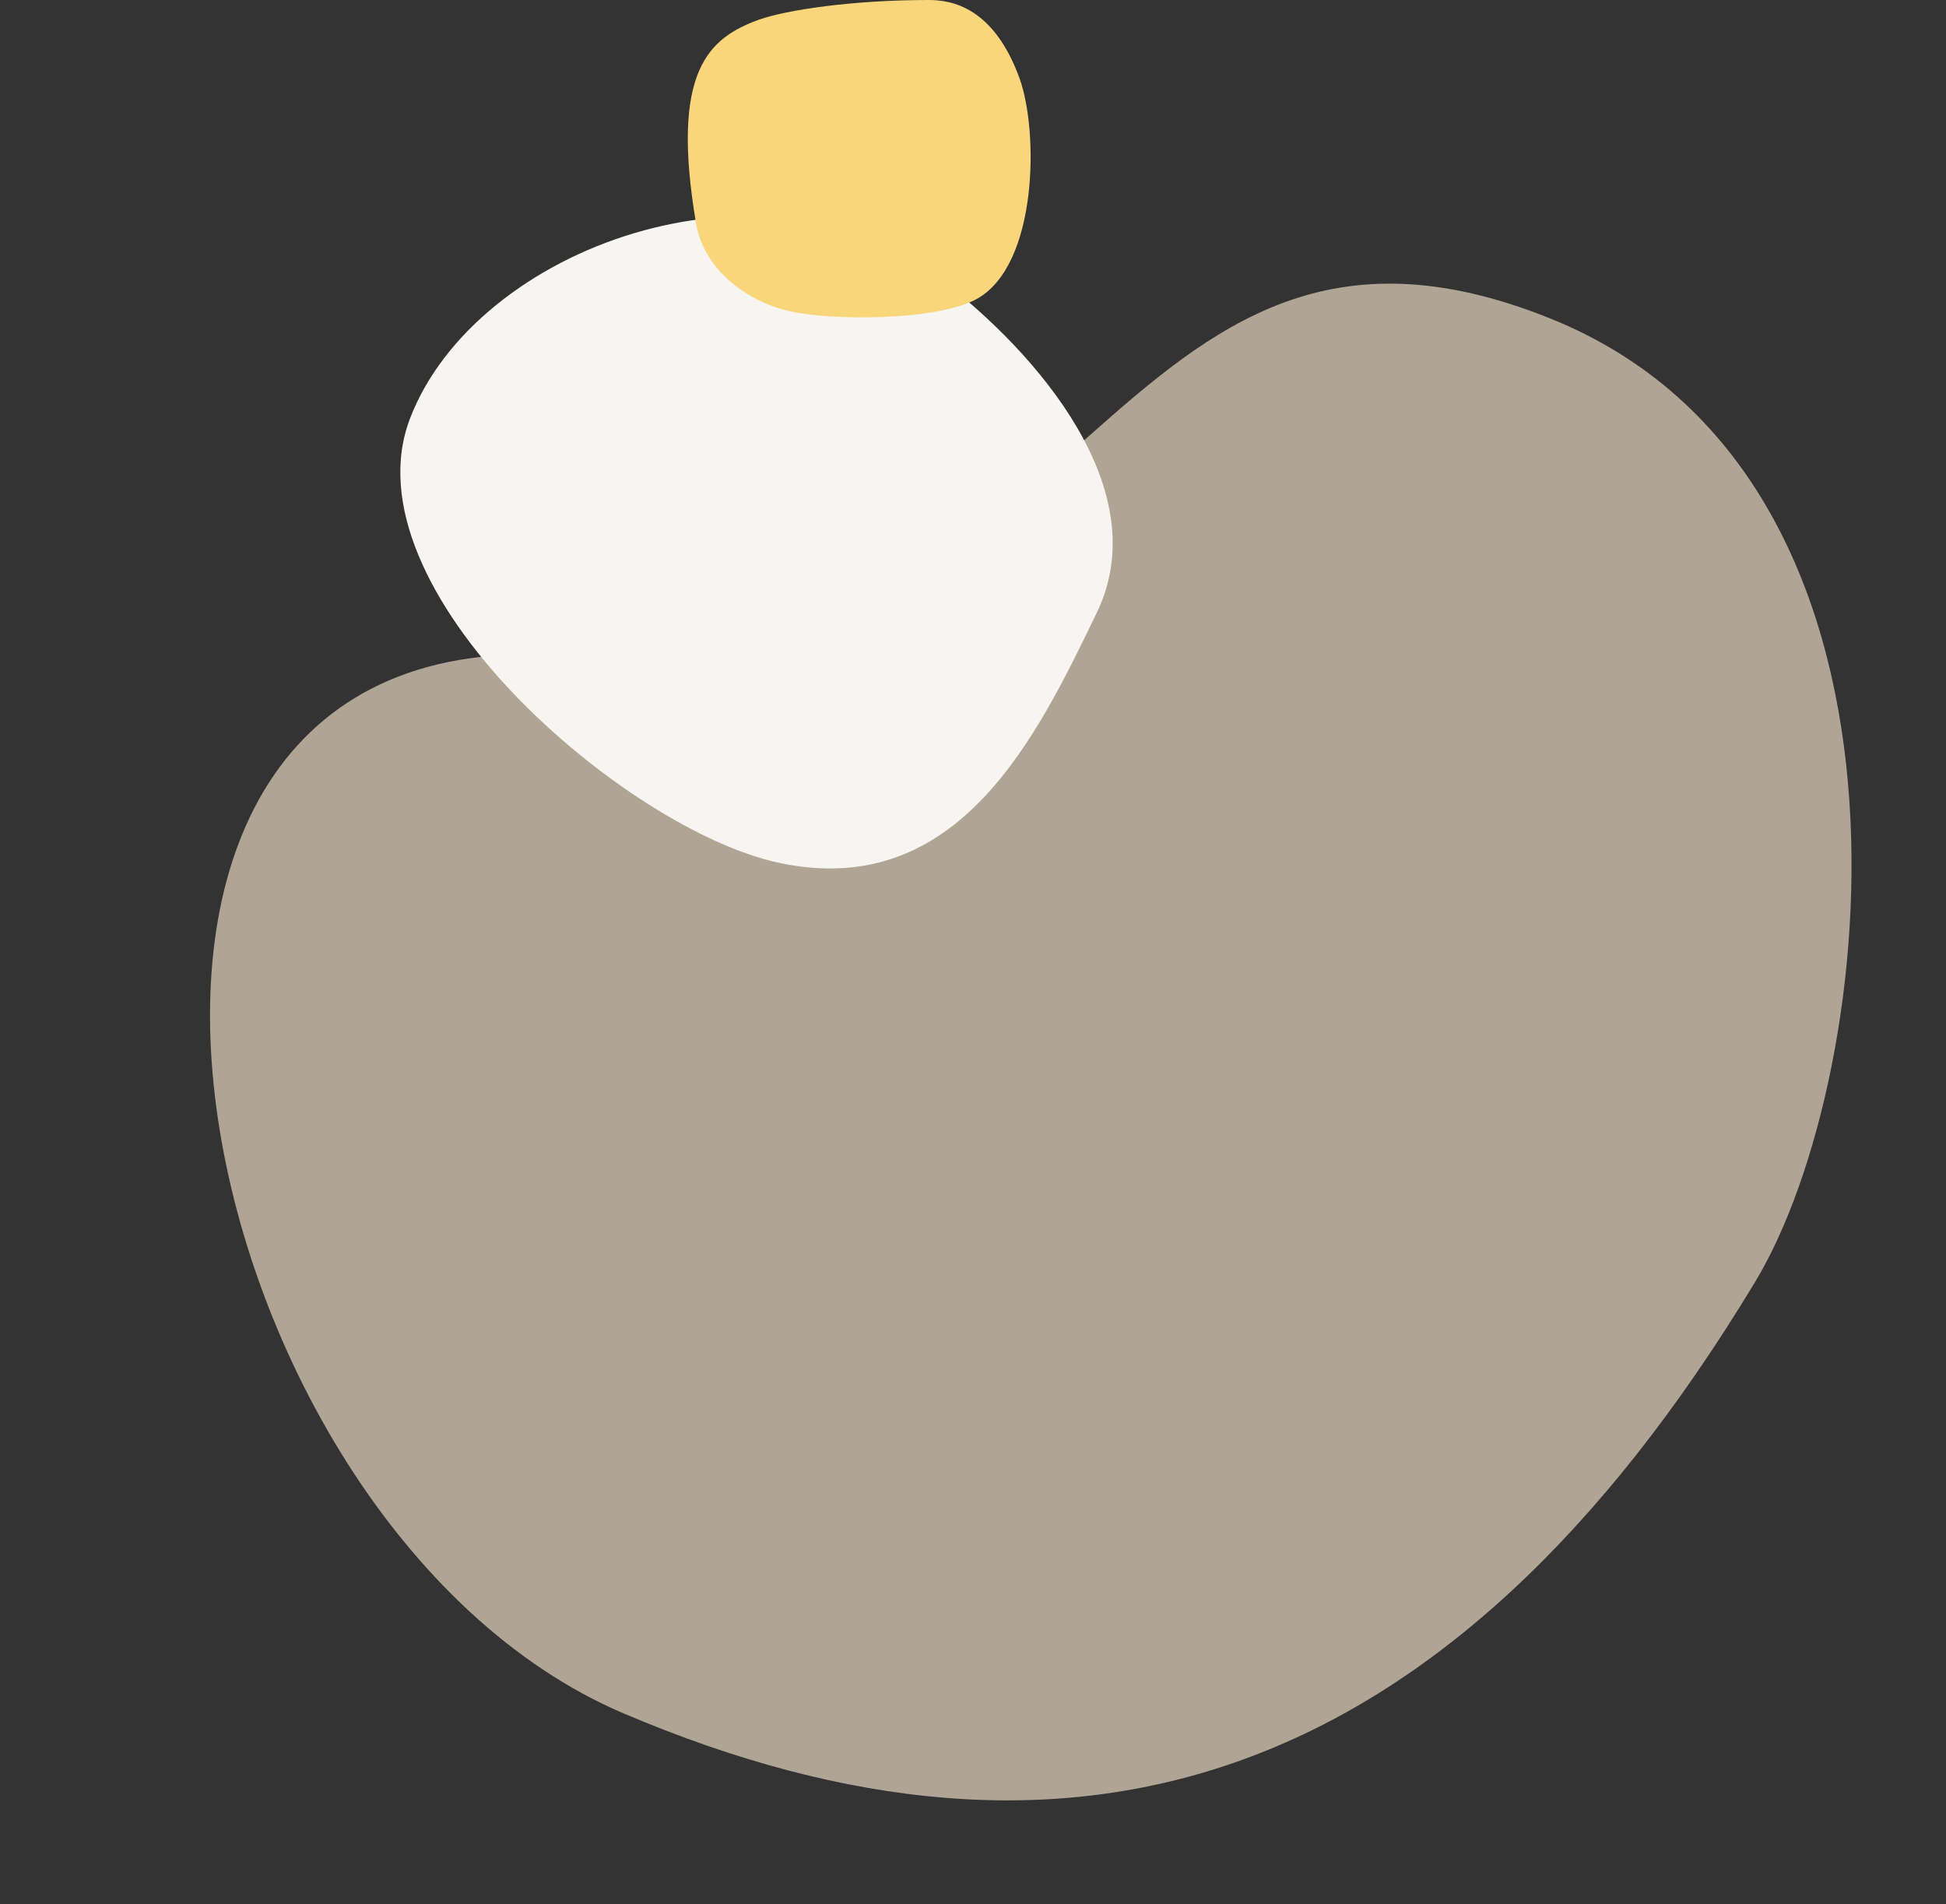
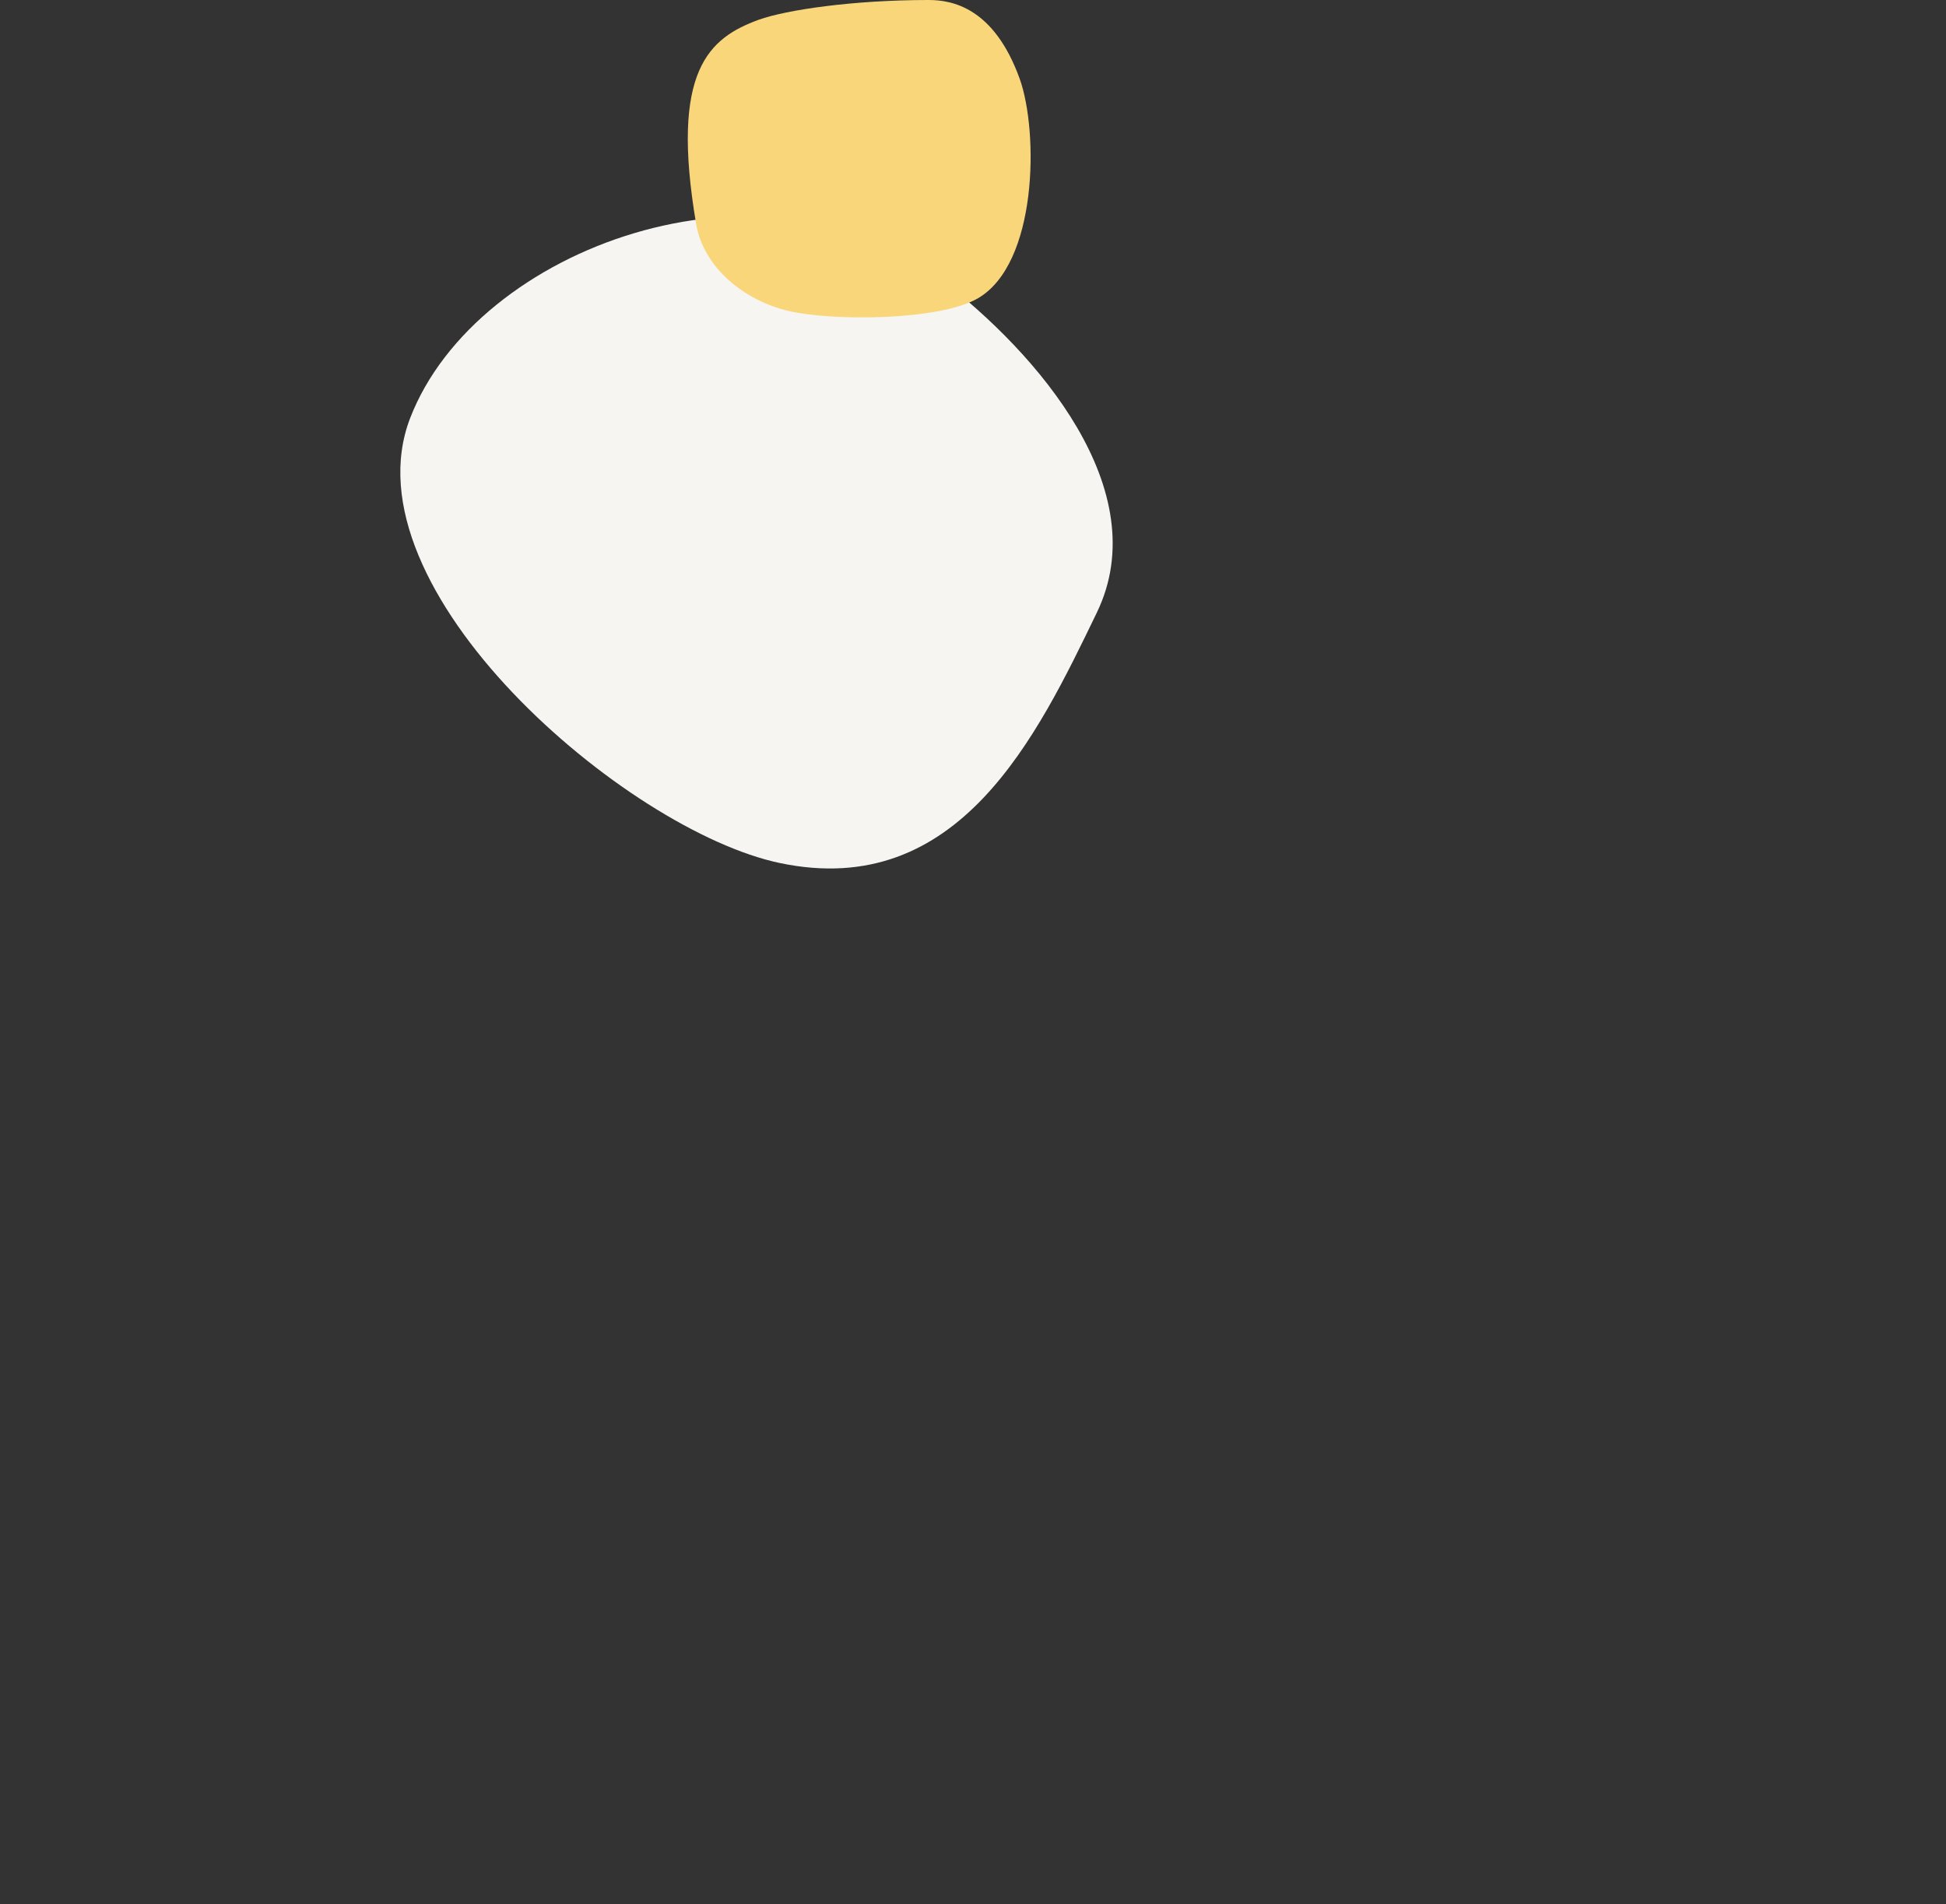
<svg xmlns="http://www.w3.org/2000/svg" fill="#000000" height="481.4" preserveAspectRatio="xMidYMid meet" version="1" viewBox="-53.1 -0.1 492.0 481.4" width="492" zoomAndPan="magnify">
  <rect x="-53.1" y="-0.1" width="492.0" height="481.4" fill="#333333" stroke="none" />
  <g id="change1_1">
-     <path d="M390.7,323.9c31.5-52.2,48.2-203.3-51.9-243.5c-111.2-44.7-117.7,96.2-248.2,85.4 c-143.7-11.9-99.3,219.1,14,267.3S313.1,452.5,390.7,323.9z" fill="#b0a594" />
-   </g>
+     </g>
  <g id="change2_1">
    <path d="M144.1,218.1c-38.8-8.1-110.2-69.2-93.5-112.5s89.9-69.7,134-35.2c24.5,18.7,54.6,53.4,39.6,84.4 S189.4,227.6,144.1,218.1z" fill="#f6f5f1" />
  </g>
  <g id="change3_1">
    <path d="M122.9,56.5c1.9,11.2,12.3,19.4,23.3,22s37.9,2.5,47.8-3.1c15.3-8.7,15.5-42.2,10.7-55.6 c-6.5-18-17.1-19.9-23-19.9c-19.2,0-36,2.5-43,5C126.2,9.5,116.3,17.6,122.9,56.5z" fill="#fad67b" />
  </g>
</svg>